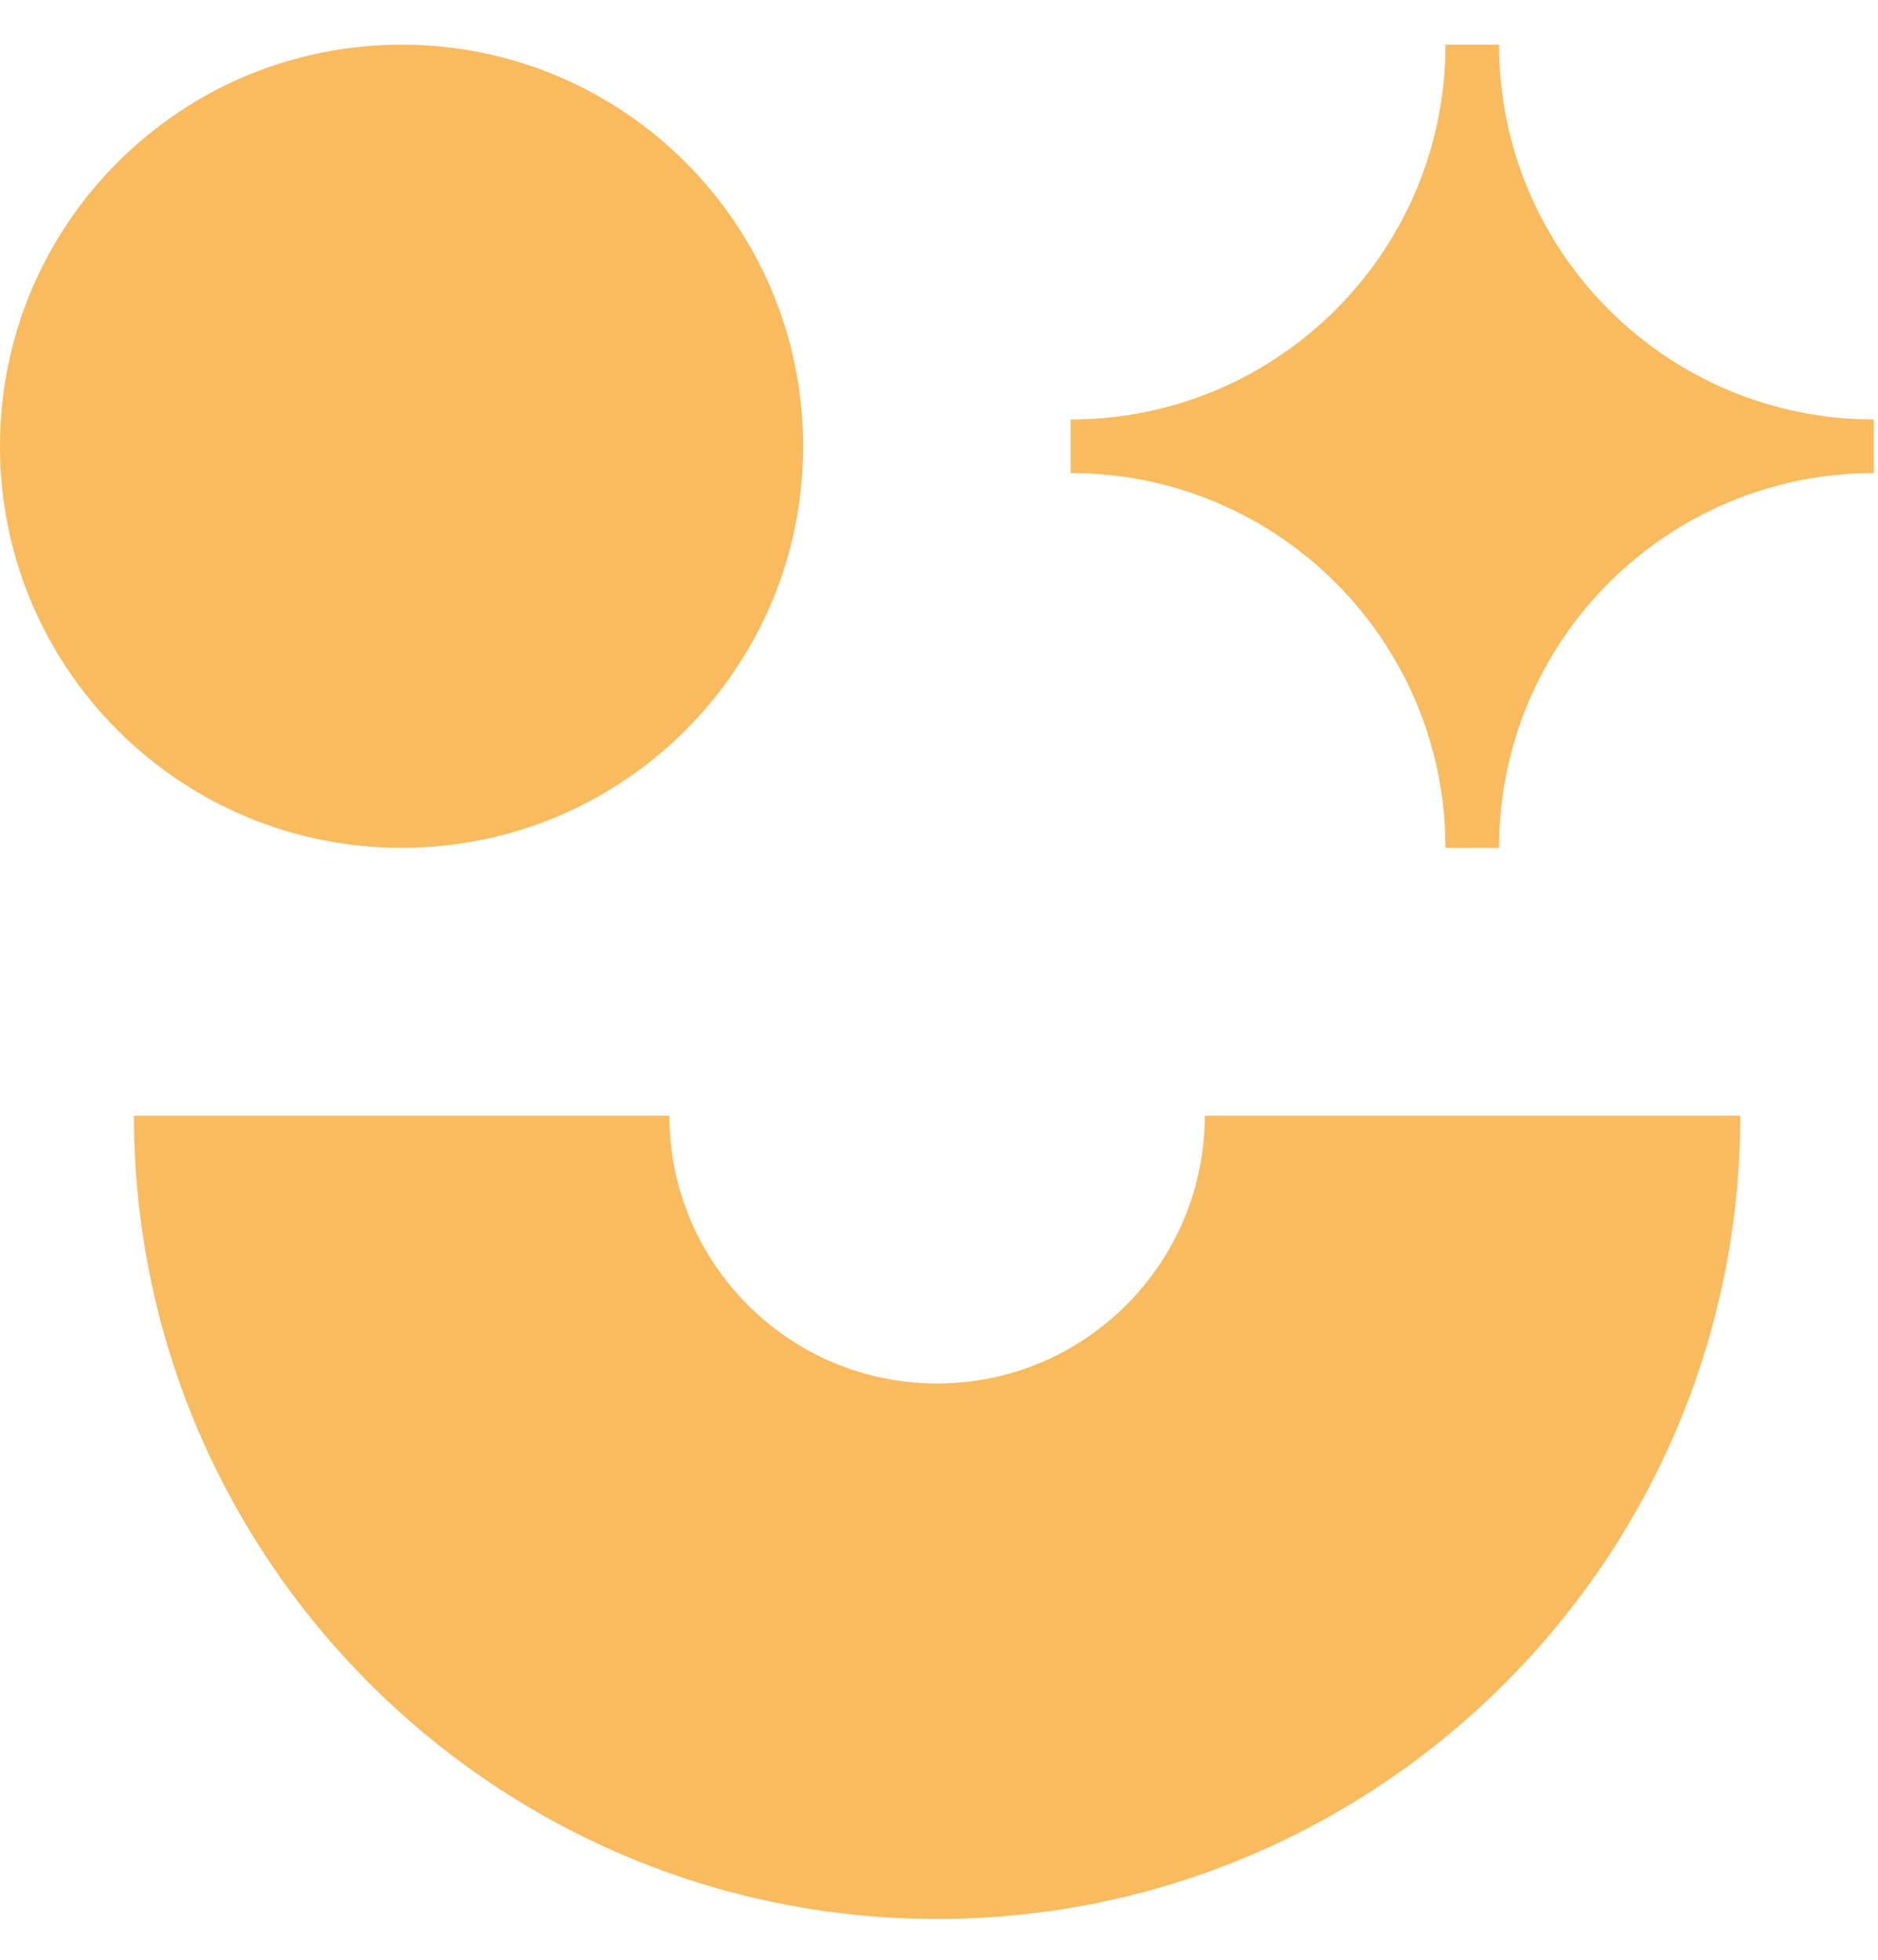
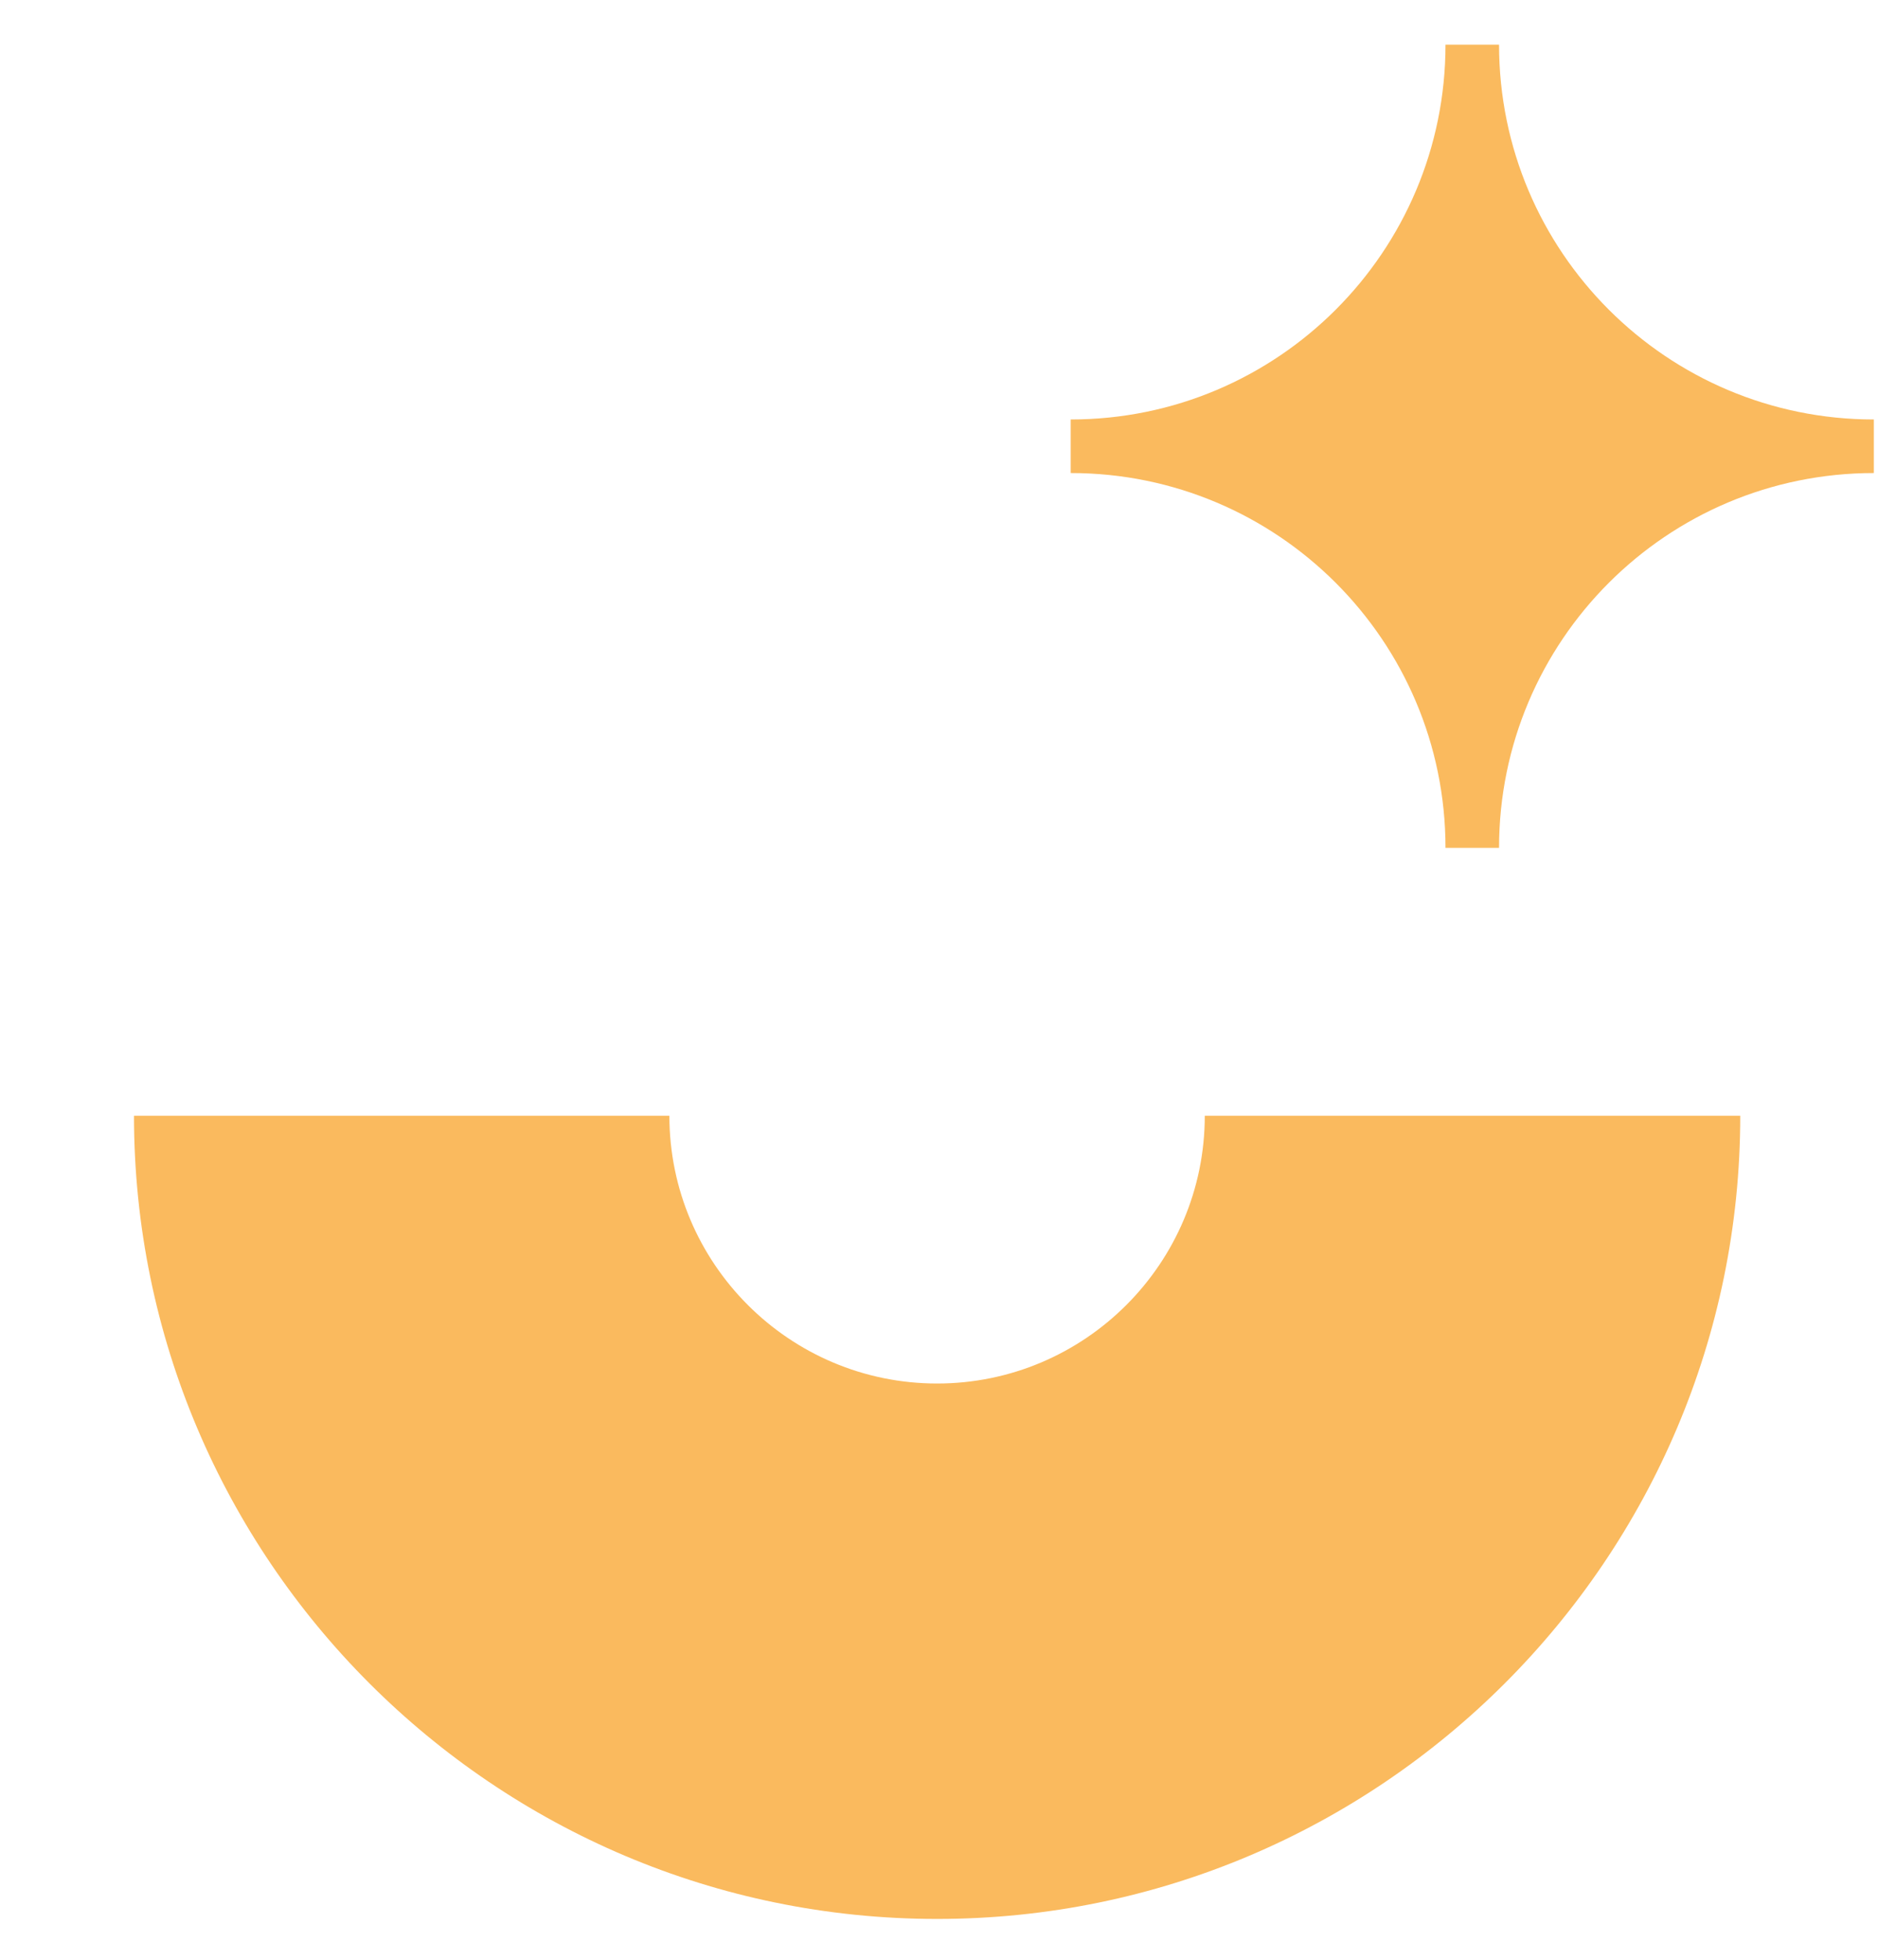
<svg xmlns="http://www.w3.org/2000/svg" width="23" height="24" viewBox="0 0 23 24" fill="none">
  <path d="M11.477 23.5C6.054 23.5 1.641 19.088 1.641 13.664H8.198C8.198 15.473 9.668 16.943 11.477 16.943C13.285 16.943 14.755 15.473 14.755 13.664H21.313C21.313 19.088 16.899 23.5 11.477 23.5Z" fill="#FABA5E" />
-   <path d="M4.918 10.383C7.634 10.383 9.836 8.181 9.836 5.465C9.836 2.749 7.634 0.547 4.918 0.547C2.202 0.547 0 2.749 0 5.465C0 8.181 2.202 10.383 4.918 10.383Z" fill="#FABA5E" />
  <path d="M18.359 10.383H17.703C17.703 7.848 15.648 5.793 13.113 5.793V5.137C15.648 5.137 17.703 3.082 17.703 0.547H18.359C18.359 3.082 20.414 5.137 22.949 5.137V5.793C20.414 5.793 18.359 7.848 18.359 10.383Z" fill="#FABA5E" />
</svg>